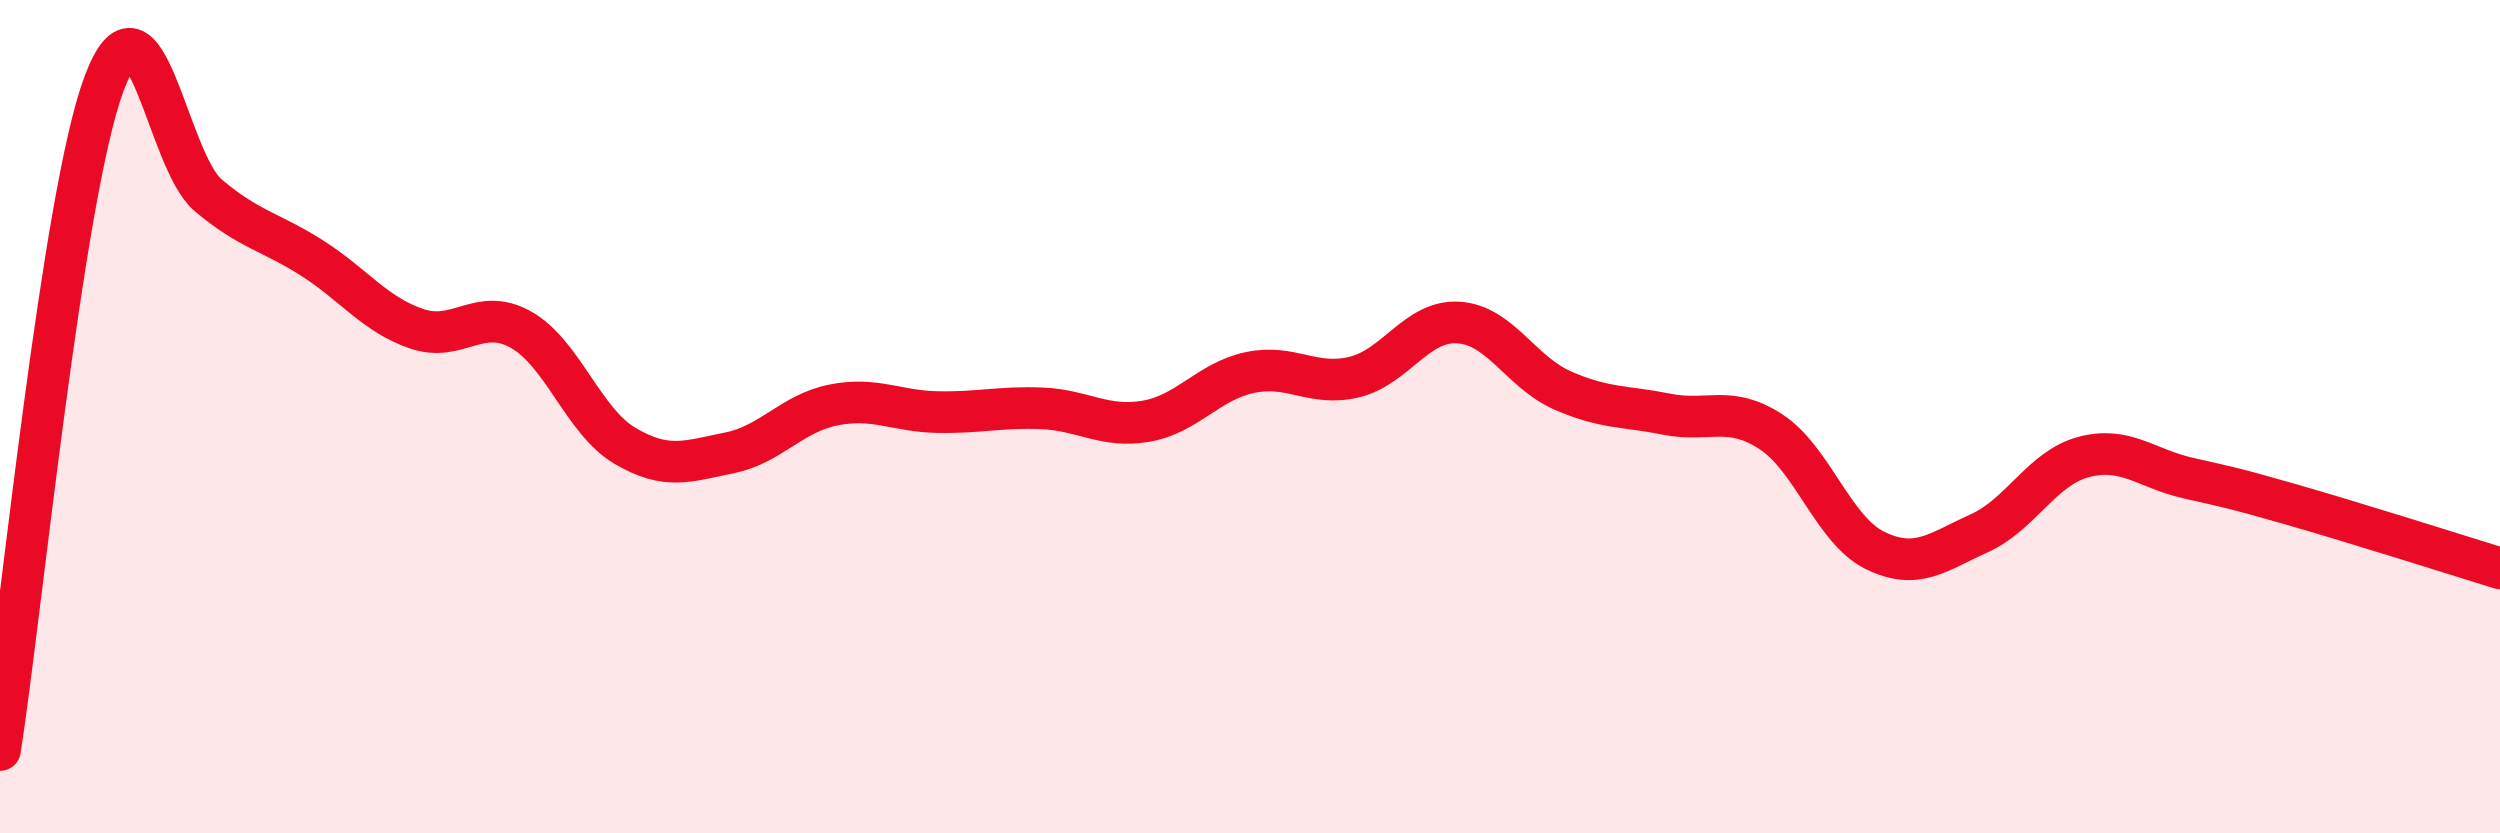
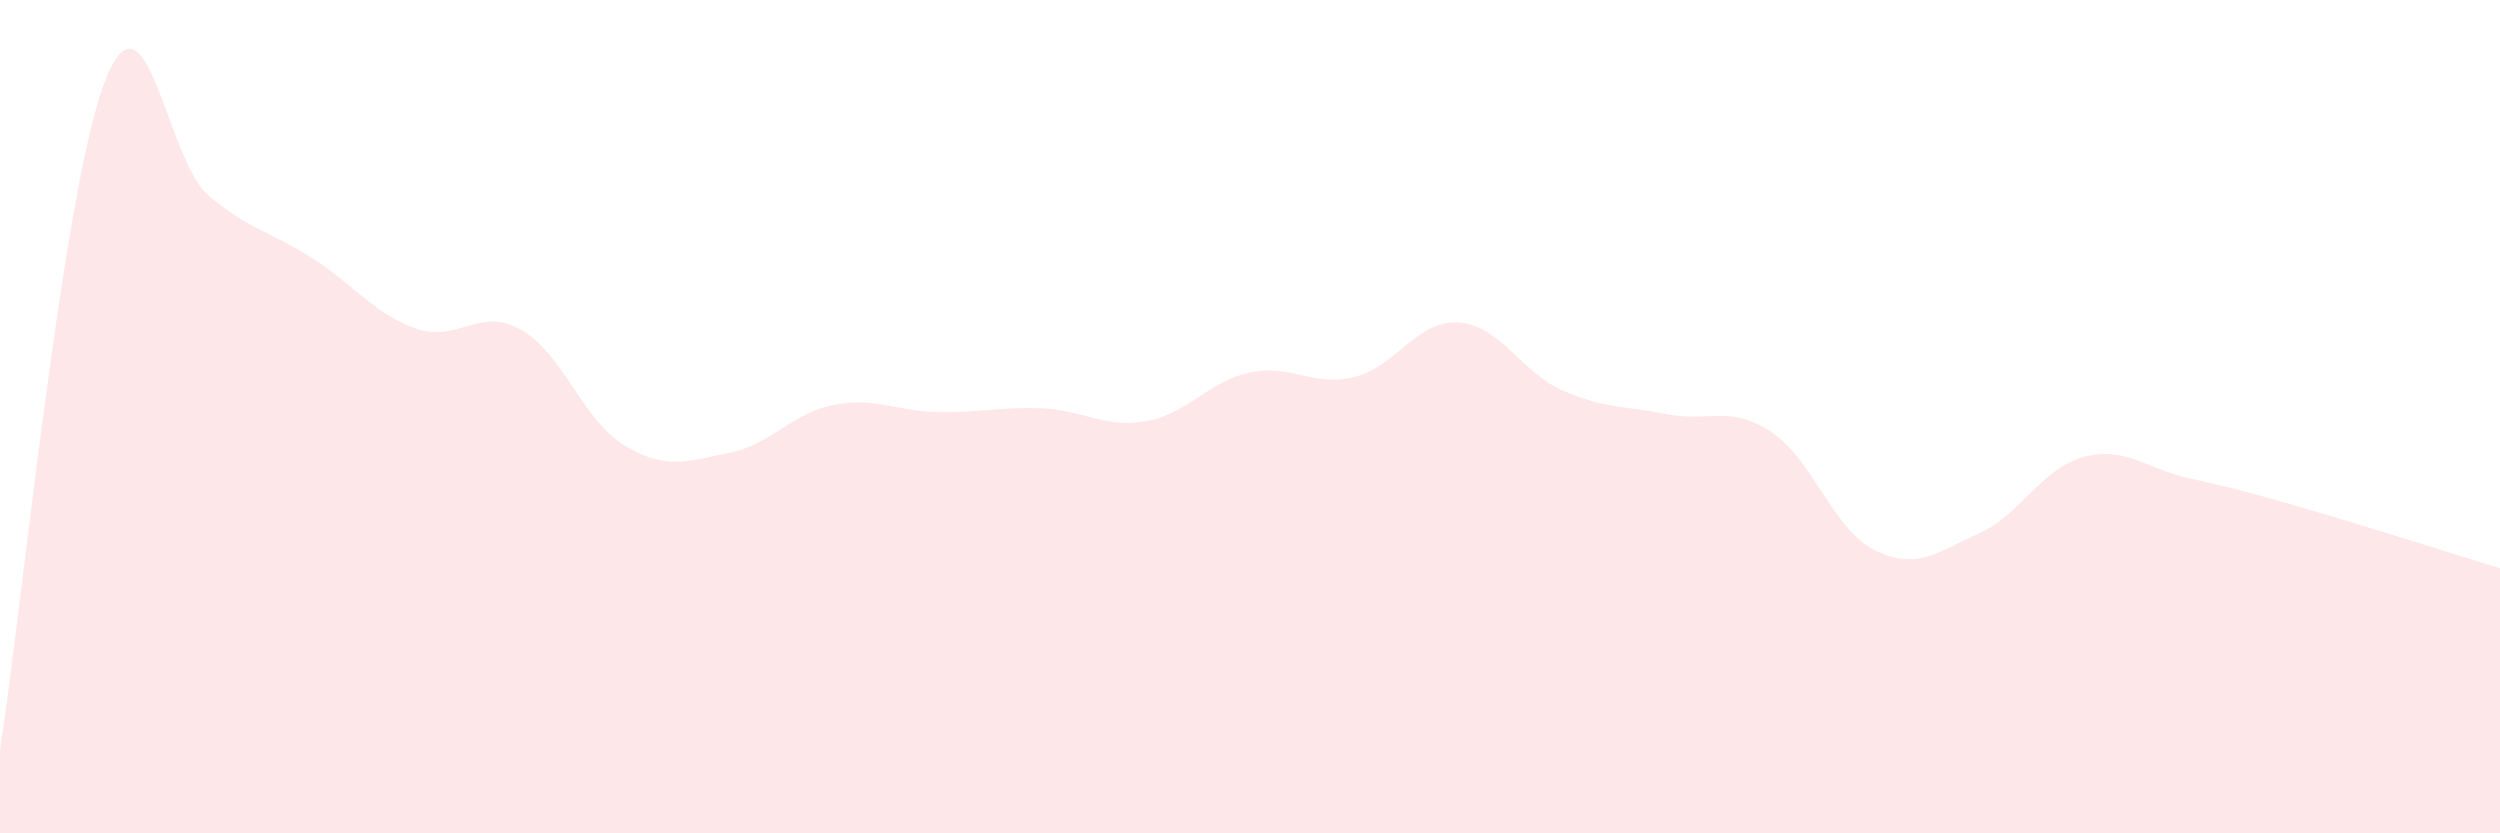
<svg xmlns="http://www.w3.org/2000/svg" width="60" height="20" viewBox="0 0 60 20">
  <path d="M 0,18 C 0.5,14.8 1.5,4.66 2.5,2 C 3.5,-0.66 4,3.85 5,4.69 C 6,5.53 6.5,5.56 7.5,6.2 C 8.5,6.84 9,7.55 10,7.89 C 11,8.23 11.5,7.35 12.5,7.91 C 13.5,8.47 14,10.11 15,10.7 C 16,11.29 16.5,11.07 17.5,10.87 C 18.5,10.67 19,9.92 20,9.72 C 21,9.52 21.5,9.87 22.5,9.89 C 23.5,9.91 24,9.76 25,9.8 C 26,9.84 26.5,10.28 27.5,10.11 C 28.5,9.94 29,9.15 30,8.94 C 31,8.73 31.5,9.29 32.5,9.05 C 33.5,8.81 34,7.68 35,7.74 C 36,7.8 36.5,8.93 37.5,9.37 C 38.5,9.81 39,9.74 40,9.94 C 41,10.14 41.5,9.71 42.5,10.36 C 43.5,11.01 44,12.72 45,13.21 C 46,13.7 46.5,13.25 47.5,12.8 C 48.5,12.35 49,11.24 50,10.97 C 51,10.7 51.5,11.24 52.5,11.47 C 53.5,11.7 53.5,11.68 55,12.11 C 56.5,12.54 59,13.33 60,13.64L60 20L0 20Z" fill="#EB0A25" opacity="0.1" stroke-linecap="round" stroke-linejoin="round" />
-   <path d="M 0,18 C 0.5,14.8 1.5,4.66 2.5,2 C 3.5,-0.66 4,3.85 5,4.69 C 6,5.53 6.5,5.56 7.5,6.2 C 8.5,6.84 9,7.55 10,7.89 C 11,8.23 11.5,7.35 12.5,7.91 C 13.5,8.47 14,10.11 15,10.7 C 16,11.29 16.5,11.07 17.5,10.87 C 18.5,10.67 19,9.92 20,9.72 C 21,9.52 21.5,9.87 22.5,9.89 C 23.5,9.91 24,9.76 25,9.8 C 26,9.84 26.5,10.28 27.5,10.11 C 28.5,9.94 29,9.15 30,8.94 C 31,8.73 31.5,9.29 32.5,9.05 C 33.5,8.81 34,7.68 35,7.74 C 36,7.8 36.5,8.93 37.5,9.37 C 38.5,9.81 39,9.74 40,9.94 C 41,10.14 41.5,9.71 42.5,10.36 C 43.5,11.01 44,12.72 45,13.21 C 46,13.7 46.5,13.25 47.5,12.8 C 48.5,12.35 49,11.24 50,10.97 C 51,10.7 51.5,11.24 52.5,11.47 C 53.5,11.7 53.5,11.68 55,12.11 C 56.5,12.54 59,13.33 60,13.64" stroke="#EB0A25" stroke-width="1" fill="none" stroke-linecap="round" stroke-linejoin="round" />
</svg>